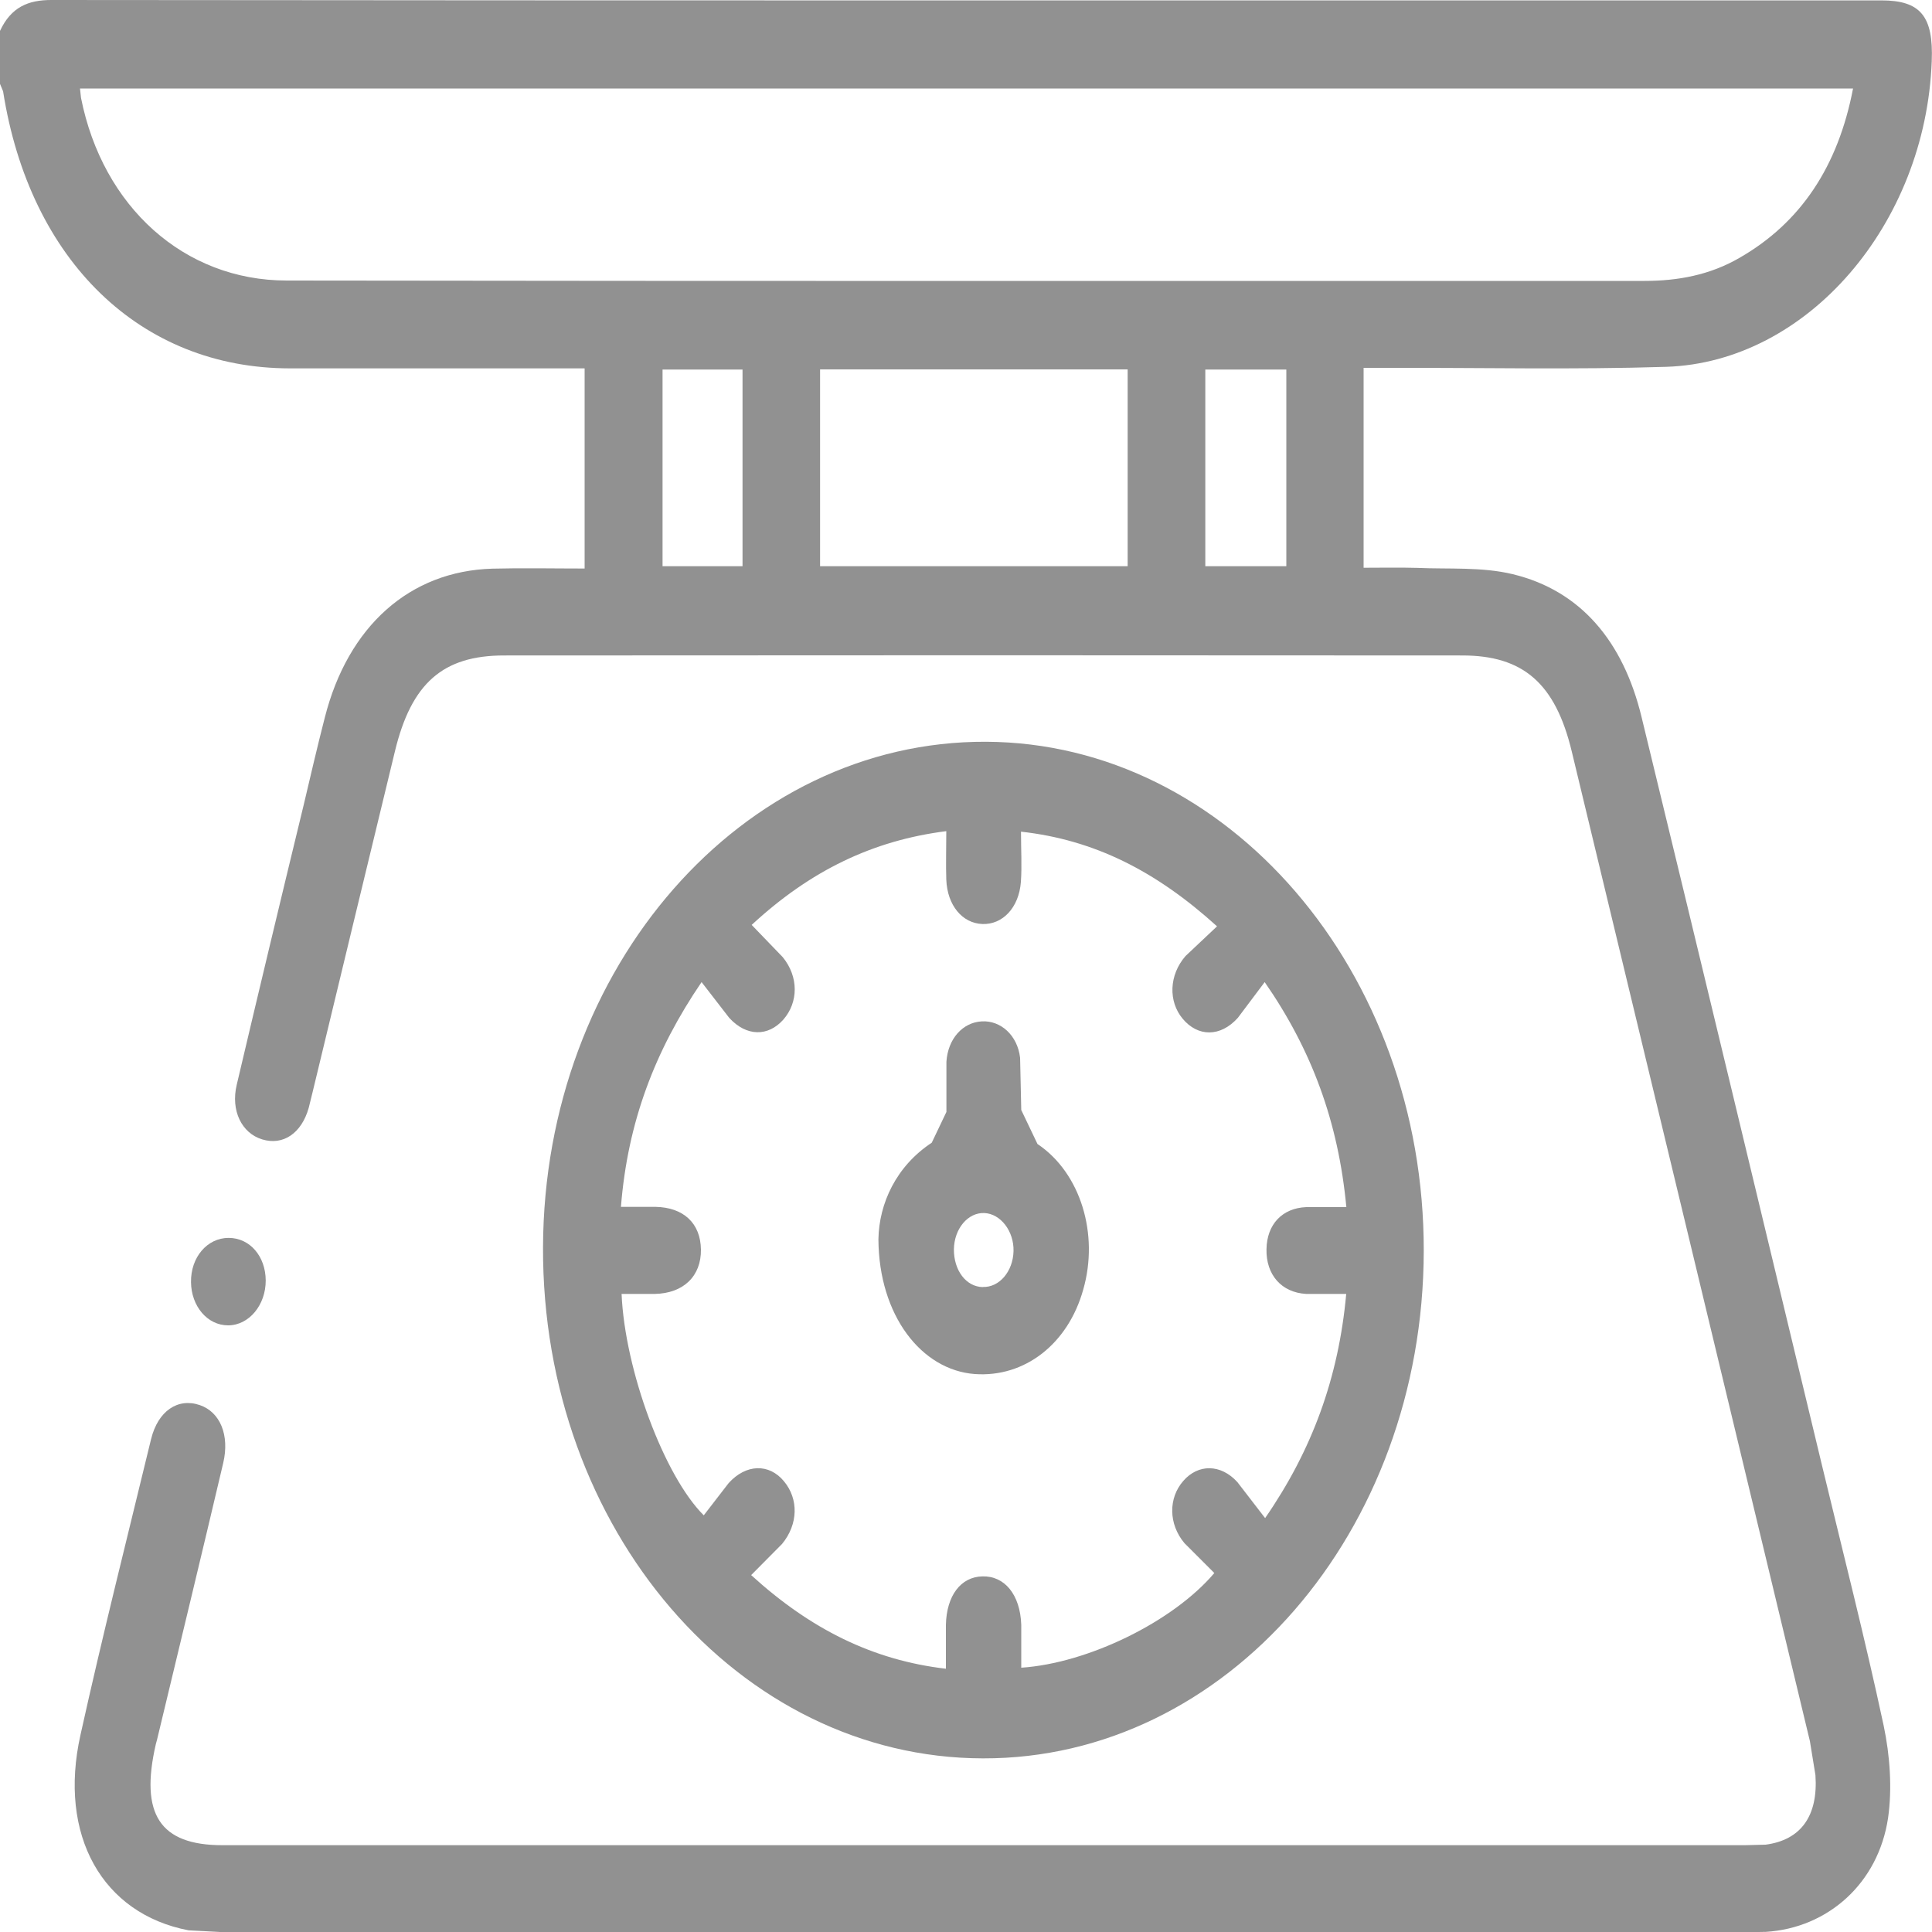
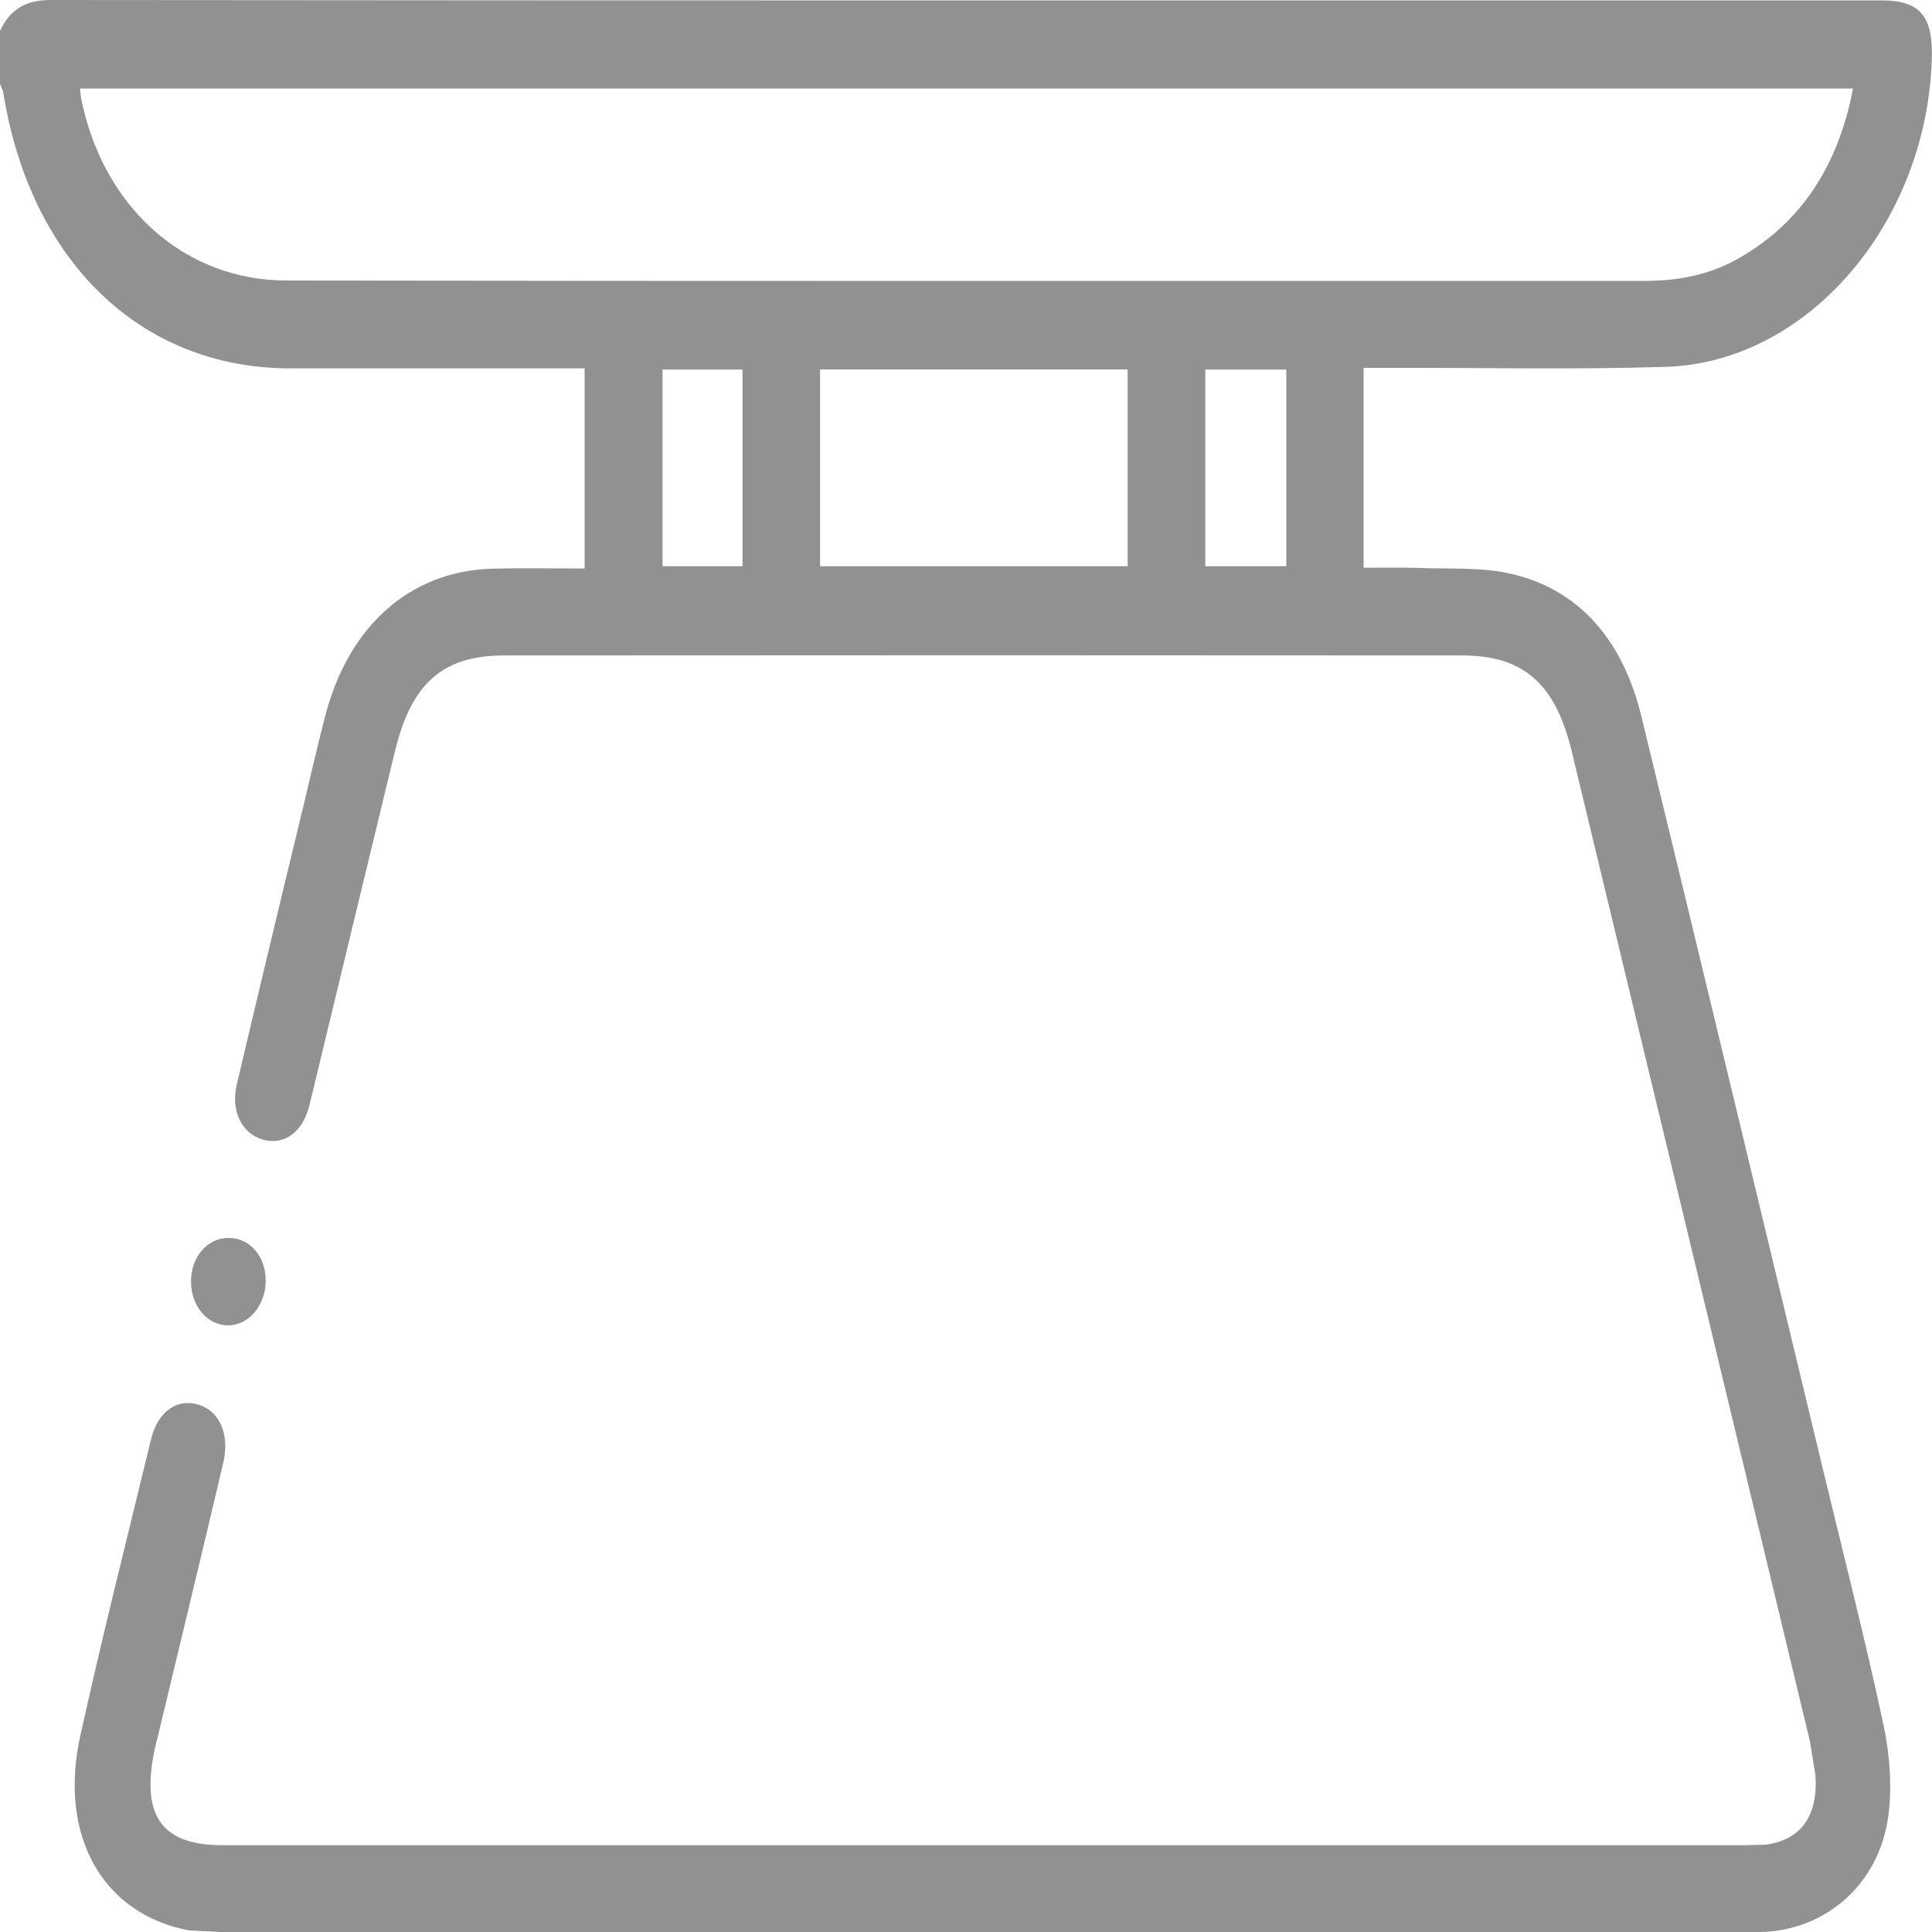
<svg xmlns="http://www.w3.org/2000/svg" width="15" height="15" viewBox="0 0 15 15" fill="none">
  <g clip-path="url(#clip0_1903_4243)">
    <path d="M5.144 4.396H5.765V2.869H5.144V4.396ZM9.987 2.869H9.358V4.396H9.987V2.869ZM6.367 4.396H8.755V2.868H6.367V4.396ZM0.621 0.687L0.629 0.76C0.797 1.605 1.429 2.178 2.226 2.178C5.74 2.183 9.254 2.181 12.768 2.181C13.025 2.181 13.275 2.136 13.507 2.001C13.98 1.729 14.271 1.293 14.387 0.687H0.621ZM0 0.24C0.086 0.055 0.219 0 0.398 0C5.135 0.005 9.871 0.003 14.607 0.003C14.911 0.003 15.012 0.126 14.998 0.475C14.951 1.74 14.033 2.812 12.937 2.848C12.214 2.871 11.492 2.854 10.769 2.856H10.587V4.408C10.724 4.408 10.863 4.405 11.001 4.409C11.25 4.42 11.505 4.4 11.745 4.458C12.268 4.584 12.602 4.975 12.745 5.567C13.217 7.508 13.682 9.45 14.15 11.394C14.311 12.062 14.481 12.726 14.625 13.399C14.673 13.627 14.692 13.884 14.659 14.114C14.583 14.624 14.19 14.969 13.71 14.999L13.534 15.002C9.599 15.002 5.664 15.002 1.727 15.001L1.464 14.987C0.795 14.859 0.45 14.25 0.625 13.469C0.795 12.701 0.988 11.937 1.173 11.173C1.227 10.954 1.381 10.851 1.551 10.909C1.709 10.963 1.784 11.142 1.733 11.359C1.564 12.077 1.391 12.792 1.219 13.508L1.21 13.541C1.084 14.086 1.242 14.326 1.726 14.326H13.547L13.708 14.322C13.982 14.286 14.117 14.099 14.095 13.782L14.052 13.518C13.437 10.957 12.82 8.394 12.203 5.834C12.076 5.306 11.826 5.089 11.354 5.089C8.874 5.087 6.393 5.087 3.913 5.089C3.44 5.089 3.194 5.303 3.066 5.834C2.853 6.712 2.641 7.592 2.429 8.471L2.397 8.601C2.341 8.8 2.197 8.896 2.035 8.846C1.877 8.798 1.79 8.623 1.838 8.422C2.008 7.7 2.181 6.978 2.356 6.257C2.41 6.029 2.463 5.799 2.521 5.574C2.701 4.861 3.182 4.433 3.824 4.415C4.059 4.409 4.292 4.414 4.539 4.414V2.86H2.25C1.093 2.859 0.231 2.027 0.024 0.709L0 0.651V0.24H0Z" fill="#919191" />
-     <path d="M9.822 11.787C10.187 11.259 10.393 10.697 10.452 10.046H10.141C9.948 10.035 9.829 9.896 9.833 9.699C9.836 9.507 9.954 9.38 10.141 9.372H10.453C10.391 8.713 10.186 8.154 9.819 7.625L9.611 7.902C9.476 8.053 9.3 8.052 9.181 7.908C9.071 7.775 9.075 7.572 9.204 7.423L9.449 7.192C8.976 6.763 8.496 6.52 7.927 6.457C7.927 6.602 7.935 6.726 7.926 6.848C7.911 7.047 7.784 7.18 7.627 7.174C7.471 7.168 7.355 7.029 7.347 6.83C7.343 6.712 7.347 6.594 7.347 6.453C6.777 6.525 6.292 6.759 5.836 7.181L6.077 7.431C6.202 7.584 6.199 7.782 6.082 7.916C5.964 8.049 5.796 8.049 5.662 7.903L5.447 7.625C5.086 8.155 4.873 8.711 4.821 9.37H5.089C5.308 9.374 5.439 9.498 5.442 9.701C5.445 9.907 5.307 10.042 5.083 10.046H4.826C4.851 10.636 5.156 11.459 5.464 11.765L5.657 11.515C5.792 11.365 5.972 11.361 6.087 11.501C6.201 11.638 6.198 11.834 6.072 11.987L5.832 12.229C6.293 12.649 6.777 12.89 7.344 12.956V12.615C7.349 12.389 7.459 12.243 7.627 12.239C7.8 12.234 7.921 12.381 7.929 12.615V12.948C8.444 12.914 9.106 12.593 9.428 12.213L9.196 11.981C9.071 11.832 9.071 11.63 9.187 11.498C9.302 11.365 9.478 11.365 9.607 11.507L9.822 11.786V11.787ZM11.054 9.713C11.05 11.895 9.519 13.657 7.631 13.652C5.735 13.648 4.208 11.874 4.216 9.683C4.224 7.508 5.763 5.751 7.655 5.759C9.532 5.767 11.058 7.542 11.054 9.713Z" fill="#919191" />
    <path d="M2.063 9.941C2.064 10.132 1.933 10.29 1.771 10.29C1.609 10.29 1.485 10.14 1.483 9.955C1.48 9.761 1.609 9.611 1.775 9.611C1.941 9.611 2.062 9.755 2.063 9.941Z" fill="#919191" />
-     <path d="M7.63 9.992C7.759 9.997 7.865 9.871 7.869 9.714C7.873 9.558 7.768 9.423 7.642 9.418C7.515 9.413 7.409 9.539 7.406 9.699C7.405 9.863 7.5 9.99 7.63 9.993M6.82 9.621C6.825 9.343 6.958 9.054 7.234 8.872L7.348 8.633V8.244C7.359 8.066 7.474 7.938 7.622 7.93C7.768 7.921 7.9 8.037 7.92 8.213L7.929 8.618L8.055 8.882C8.39 9.106 8.534 9.582 8.41 10.013C8.292 10.435 7.955 10.696 7.568 10.668C7.154 10.637 6.823 10.213 6.82 9.621Z" fill="#919191" />
  </g>
  <defs>
    <clipPath id="clip0_1903_4243">
      <rect width="15" height="15" fill="white" />
    </clipPath>
  </defs>
</svg>